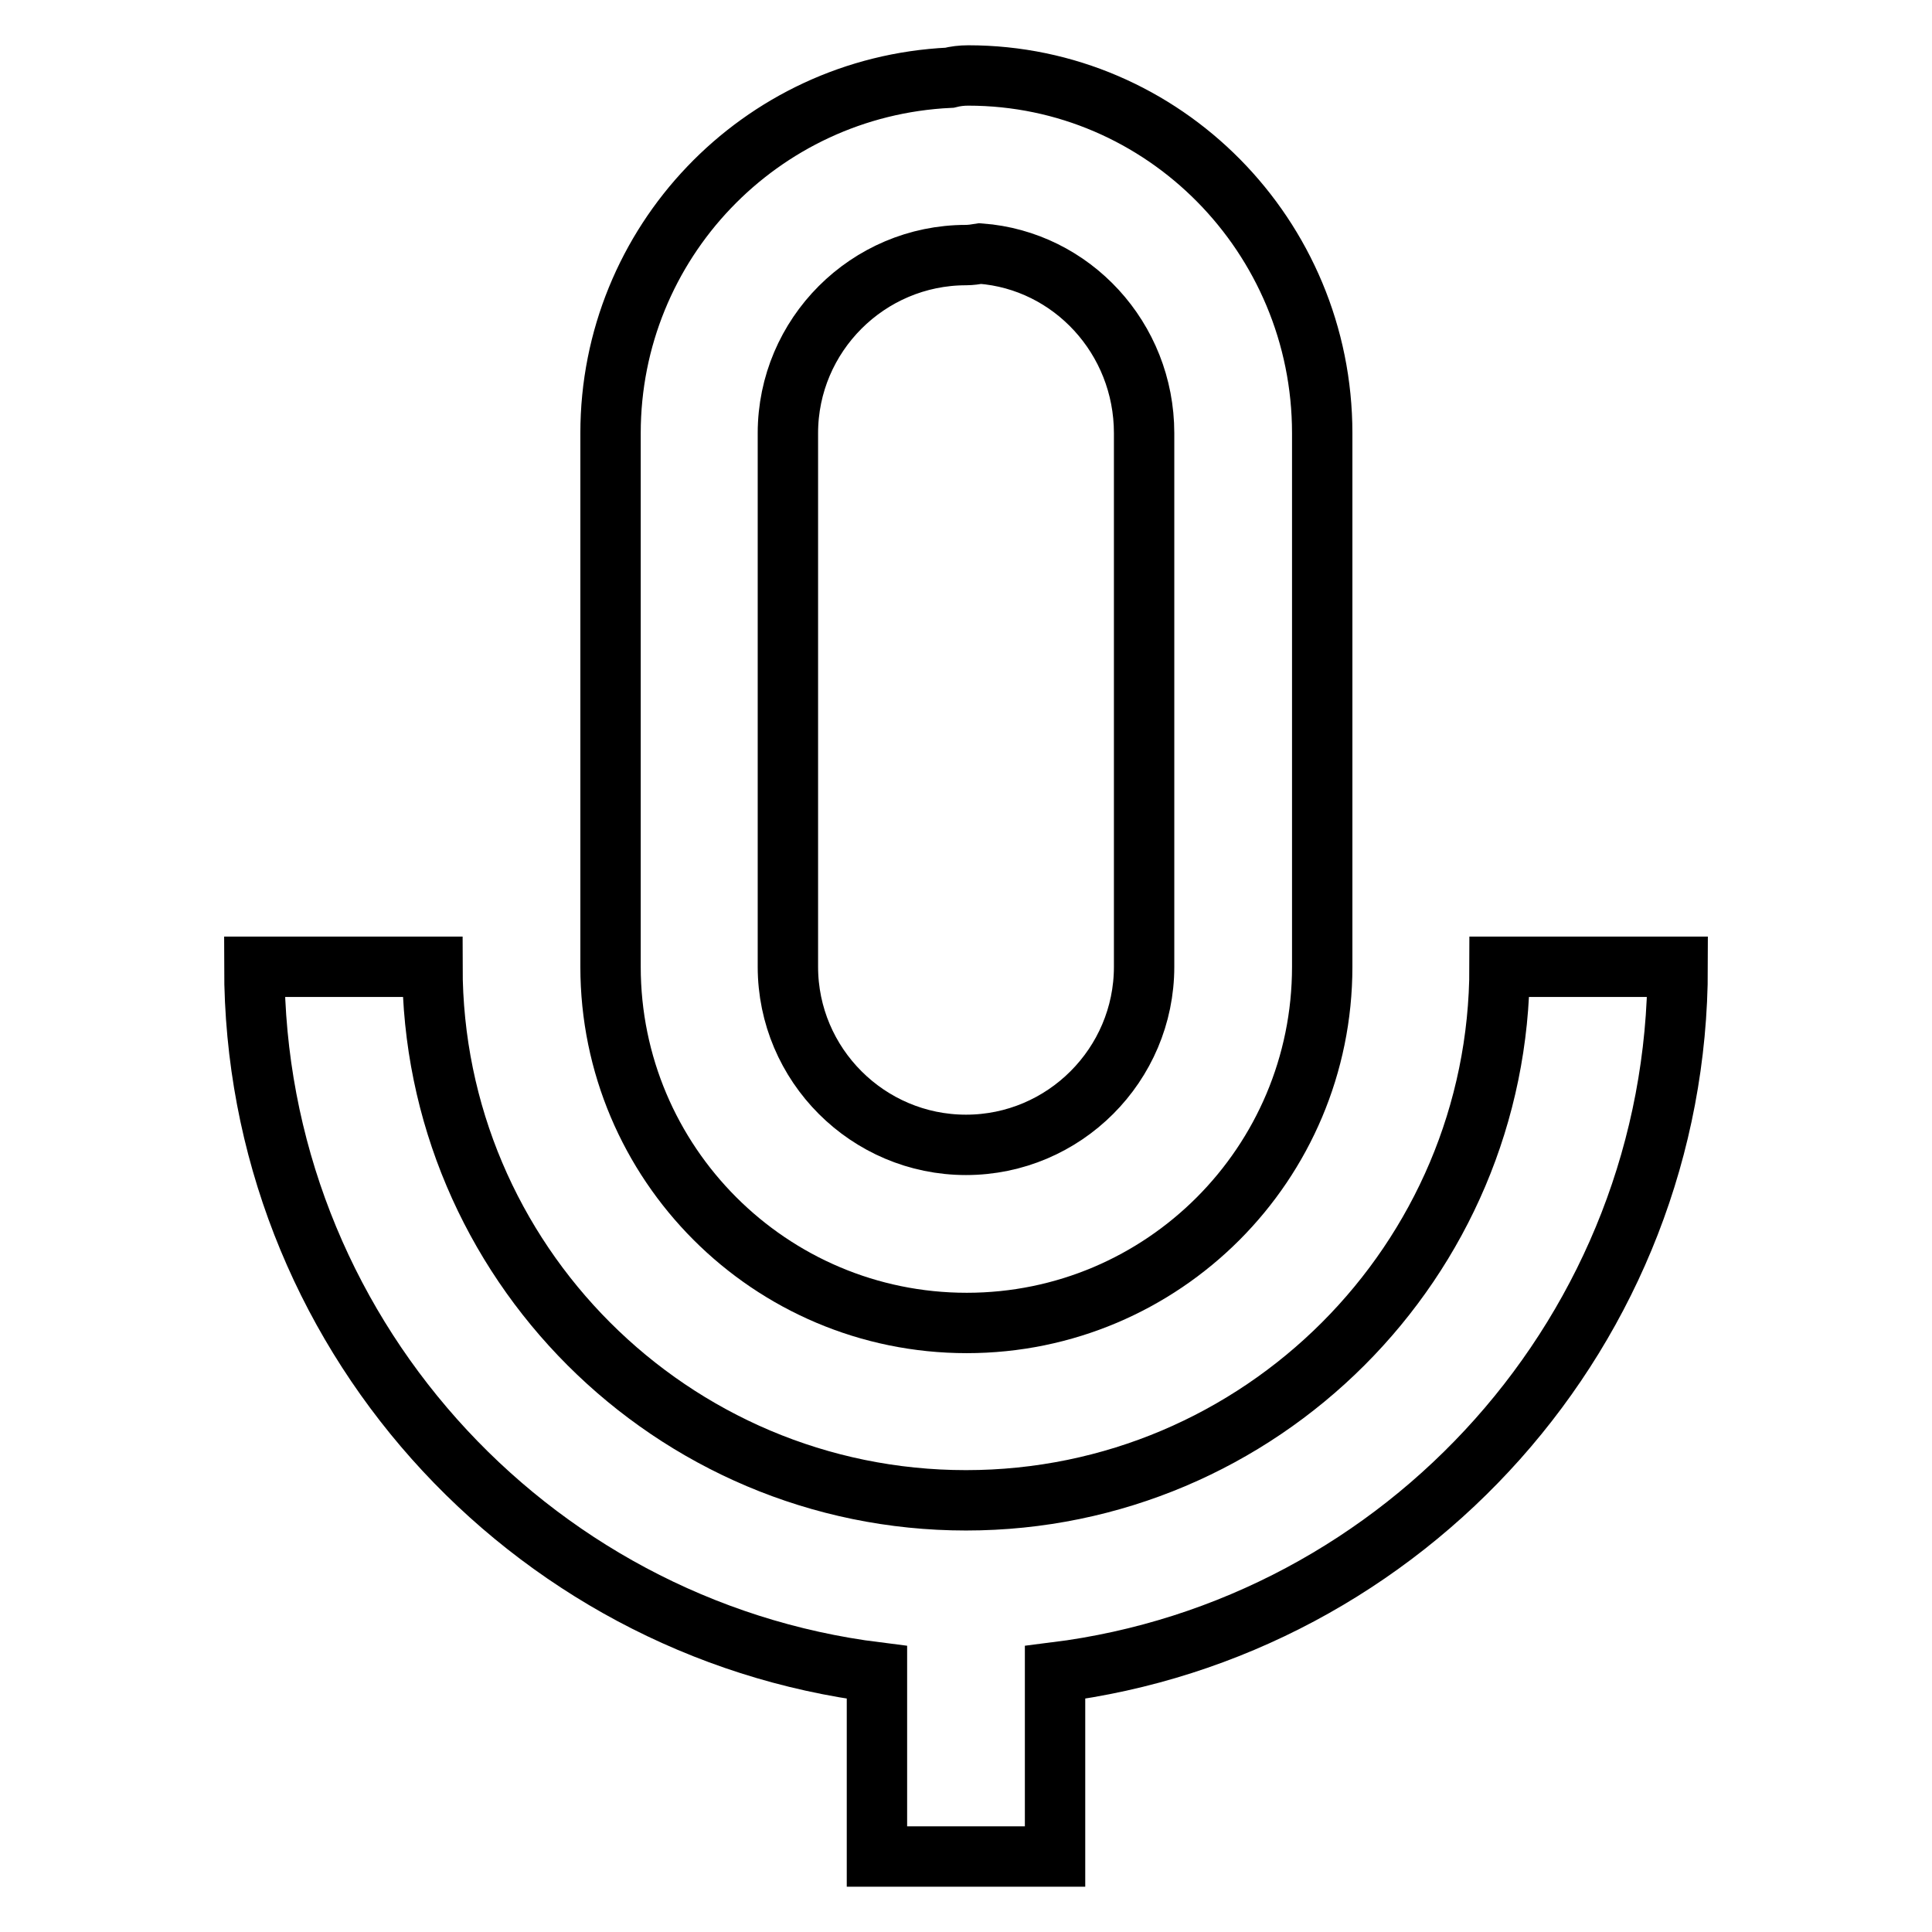
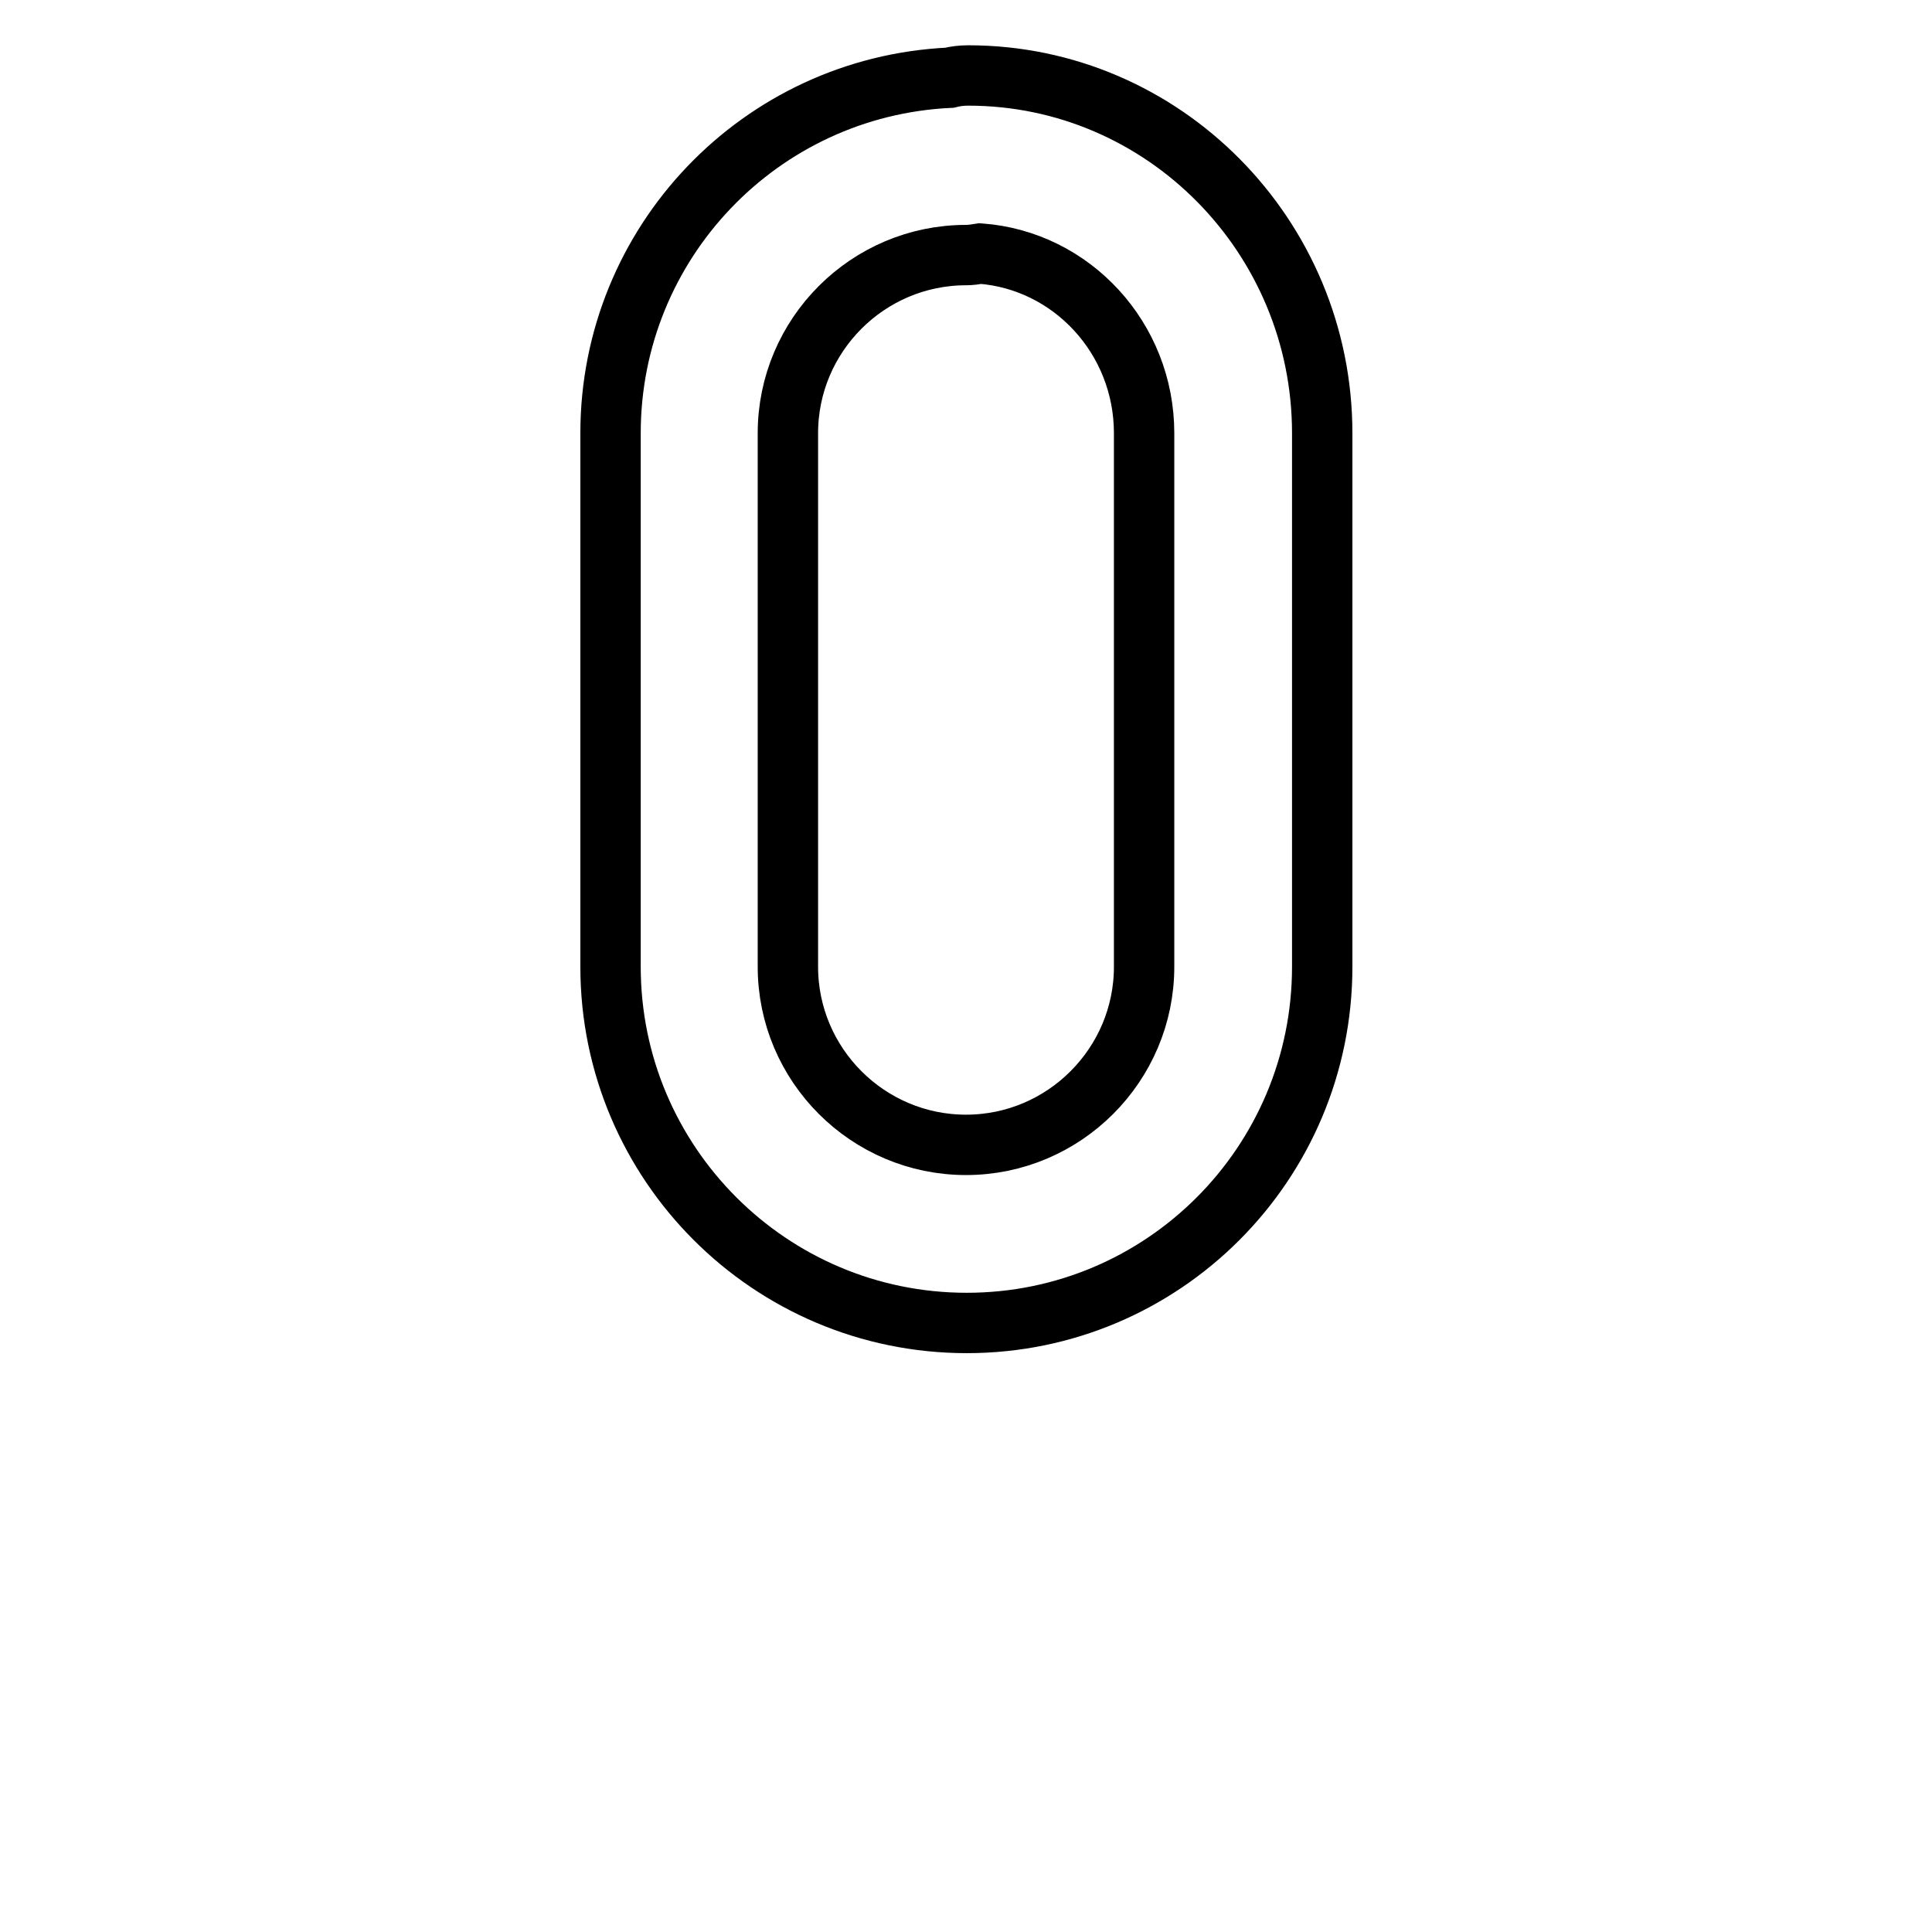
<svg xmlns="http://www.w3.org/2000/svg" version="1.1" x="0px" y="0px" viewBox="0 0 256 256" enable-background="new 0 0 256 256" xml:space="preserve">
  <g>
    <path stroke-width="8" fill-opacity="0" stroke="#000000" d="M125.8,10.3c-25.1,1.2-44.9,21.9-44.9,47.1v70.7c0,26,21.1,47.2,47.2,47.2c26,0,47.1-21.1,47.1-47.2V57.4 c0-26.1-21-47.4-46.9-47.4C127.4,10,126.6,10.1,125.8,10.3z M151.6,57.4v70.7c0,13-10.6,23.6-23.6,23.6c-13,0-23.6-10.6-23.6-23.6 V57.4c0-13,10.6-23.6,23.6-23.6c0.6,0,1.3-0.1,1.9-0.2C142,34.5,151.6,44.8,151.6,57.4z" />
-     <path stroke-width="8" fill-opacity="0" stroke="#000000" d="M116.2,221.6V246h23.6v-24.4c46.4-5.8,82.5-45.5,82.5-93.5h-23.6c0,39-31.7,70.7-70.7,70.7 s-70.7-31.7-70.7-70.7H33.7C33.7,176.1,69.8,215.8,116.2,221.6z" />
  </g>
</svg>